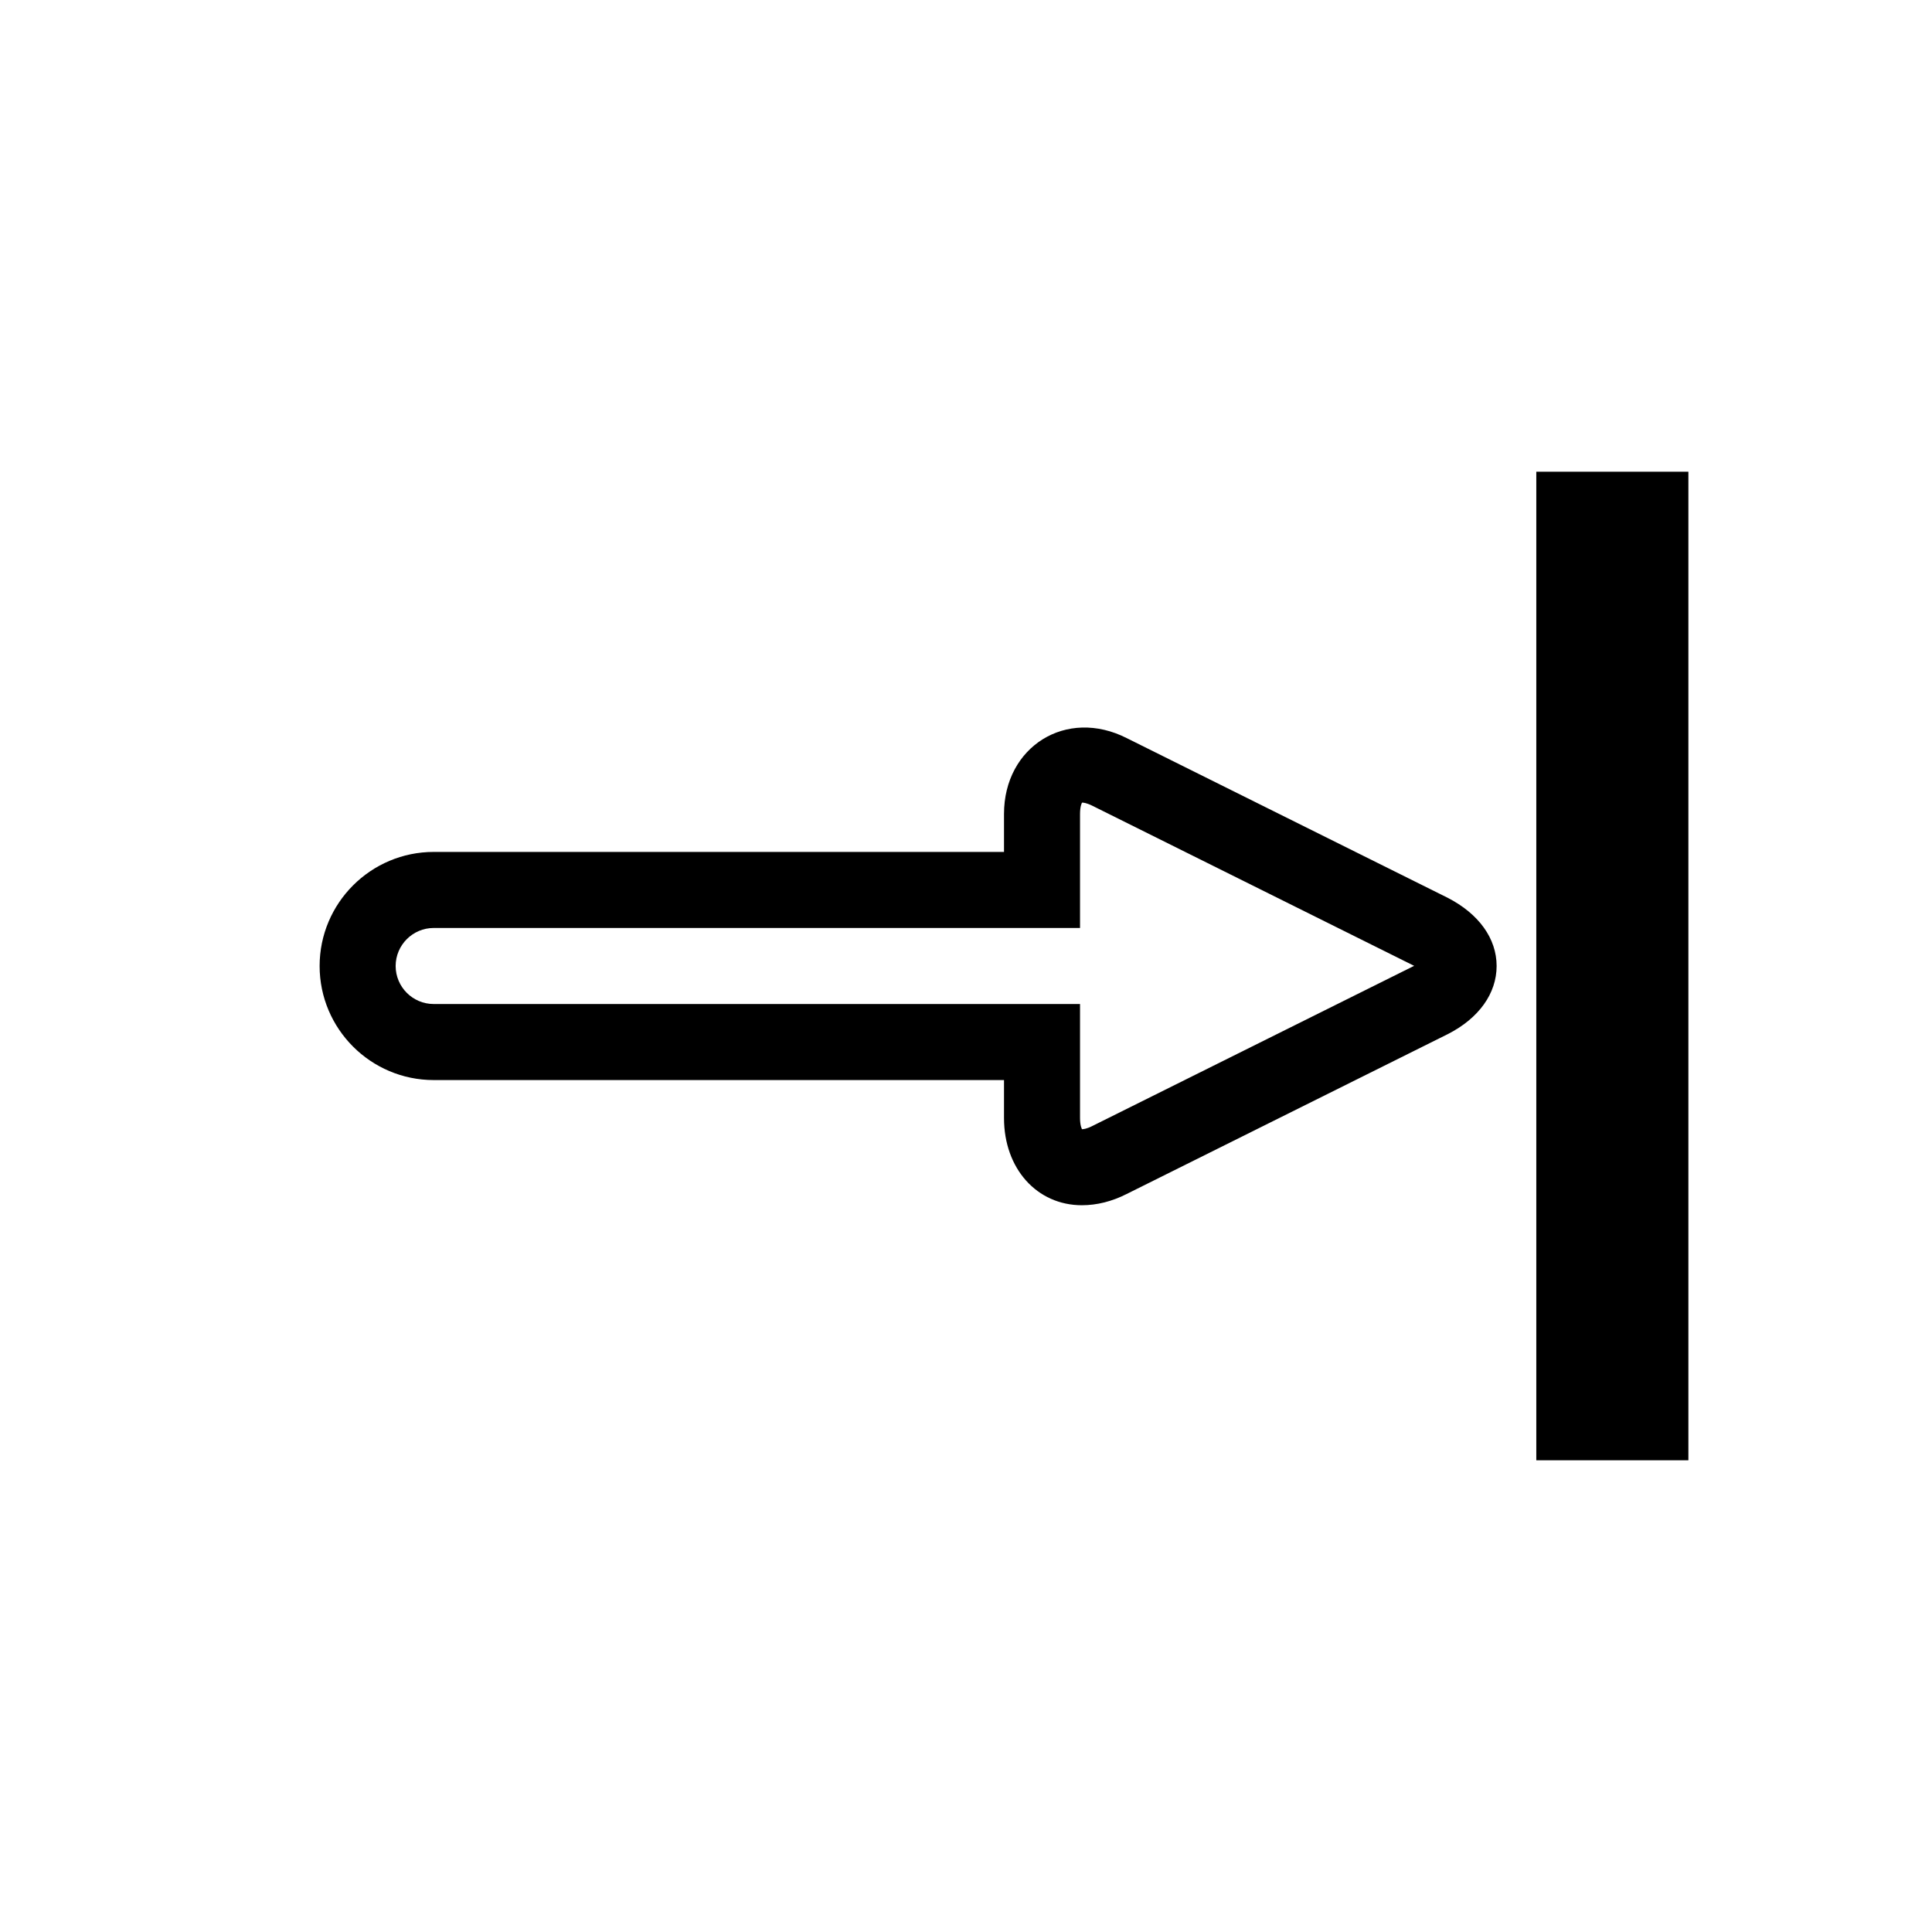
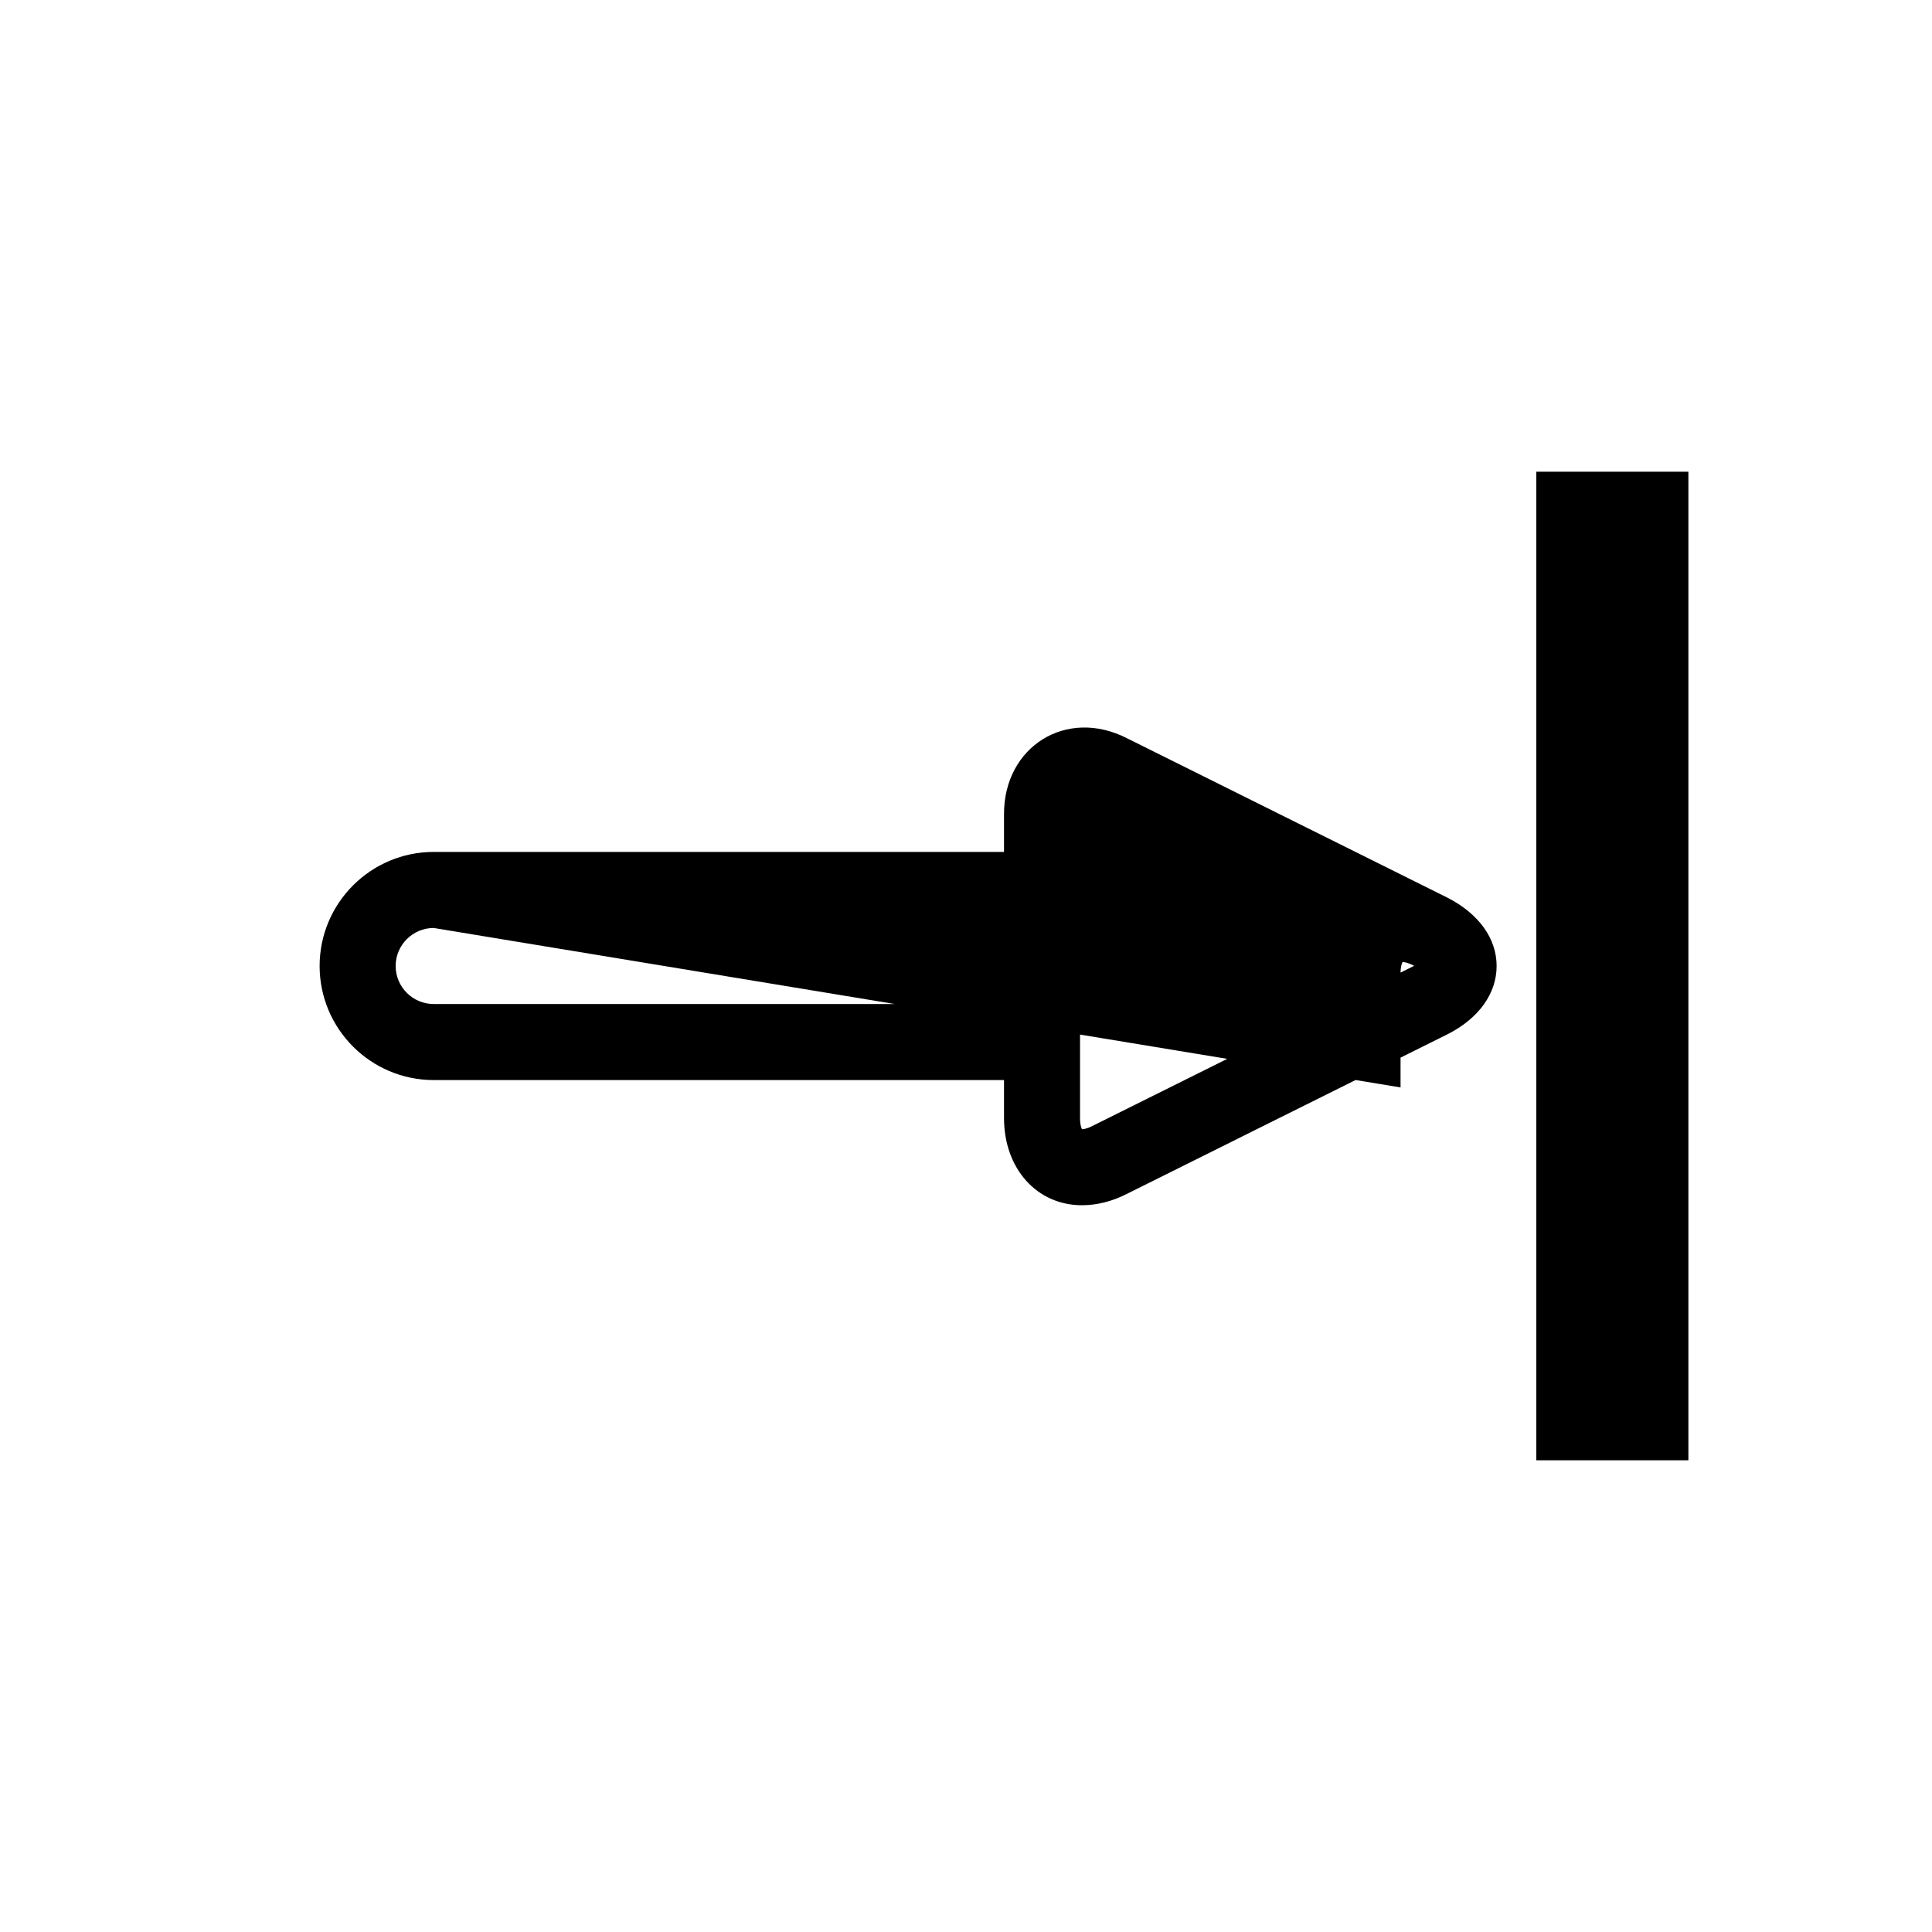
<svg xmlns="http://www.w3.org/2000/svg" fill="#000000" width="800px" height="800px" version="1.1" viewBox="144 144 512 512">
-   <path d="m430.73 463.4c-11.949 0-20.656-9.715-20.656-23.094v-10.078h-151.14c-16.668 0-30.23-13.562-30.23-30.227 0-16.668 13.562-30.23 30.23-30.23h151.14v-10.078c0-17.793 16.484-28.254 32.586-20.051l84.941 42.258c8.305 4.254 13.02 10.82 13.02 18.098 0 7.273-4.695 13.863-12.938 18.055l-85.125 42.379c-3.867 1.961-7.879 2.969-11.828 2.969zm-171.8-73.477c-5.562 0-10.078 4.535-10.078 10.078 0 5.539 4.516 10.074 10.078 10.074h171.29v30.23c0 1.977 0.465 2.941 0.625 3.102l-0.082-0.16c0.324 0 1.25-0.082 2.762-0.867l85.145-42.379c0.039 0 0.082-0.02 0.121-0.039-0.082-0.039-0.16-0.059-0.223-0.102l-84.941-42.258c-1.613-0.828-2.519-0.906-2.863-0.906-0.078 0.055-0.543 1.023-0.543 3v30.227zm332.51-120.91h-40.305v261.98h40.305z" />
+   <path d="m430.73 463.4c-11.949 0-20.656-9.715-20.656-23.094v-10.078h-151.14c-16.668 0-30.23-13.562-30.23-30.227 0-16.668 13.562-30.23 30.23-30.23h151.14v-10.078c0-17.793 16.484-28.254 32.586-20.051l84.941 42.258c8.305 4.254 13.02 10.82 13.02 18.098 0 7.273-4.695 13.863-12.938 18.055l-85.125 42.379c-3.867 1.961-7.879 2.969-11.828 2.969zm-171.8-73.477c-5.562 0-10.078 4.535-10.078 10.078 0 5.539 4.516 10.074 10.078 10.074h171.29v30.23c0 1.977 0.465 2.941 0.625 3.102l-0.082-0.16c0.324 0 1.25-0.082 2.762-0.867l85.145-42.379c0.039 0 0.082-0.02 0.121-0.039-0.082-0.039-0.16-0.059-0.223-0.102c-1.613-0.828-2.519-0.906-2.863-0.906-0.078 0.055-0.543 1.023-0.543 3v30.227zm332.51-120.91h-40.305v261.98h40.305z" />
</svg>